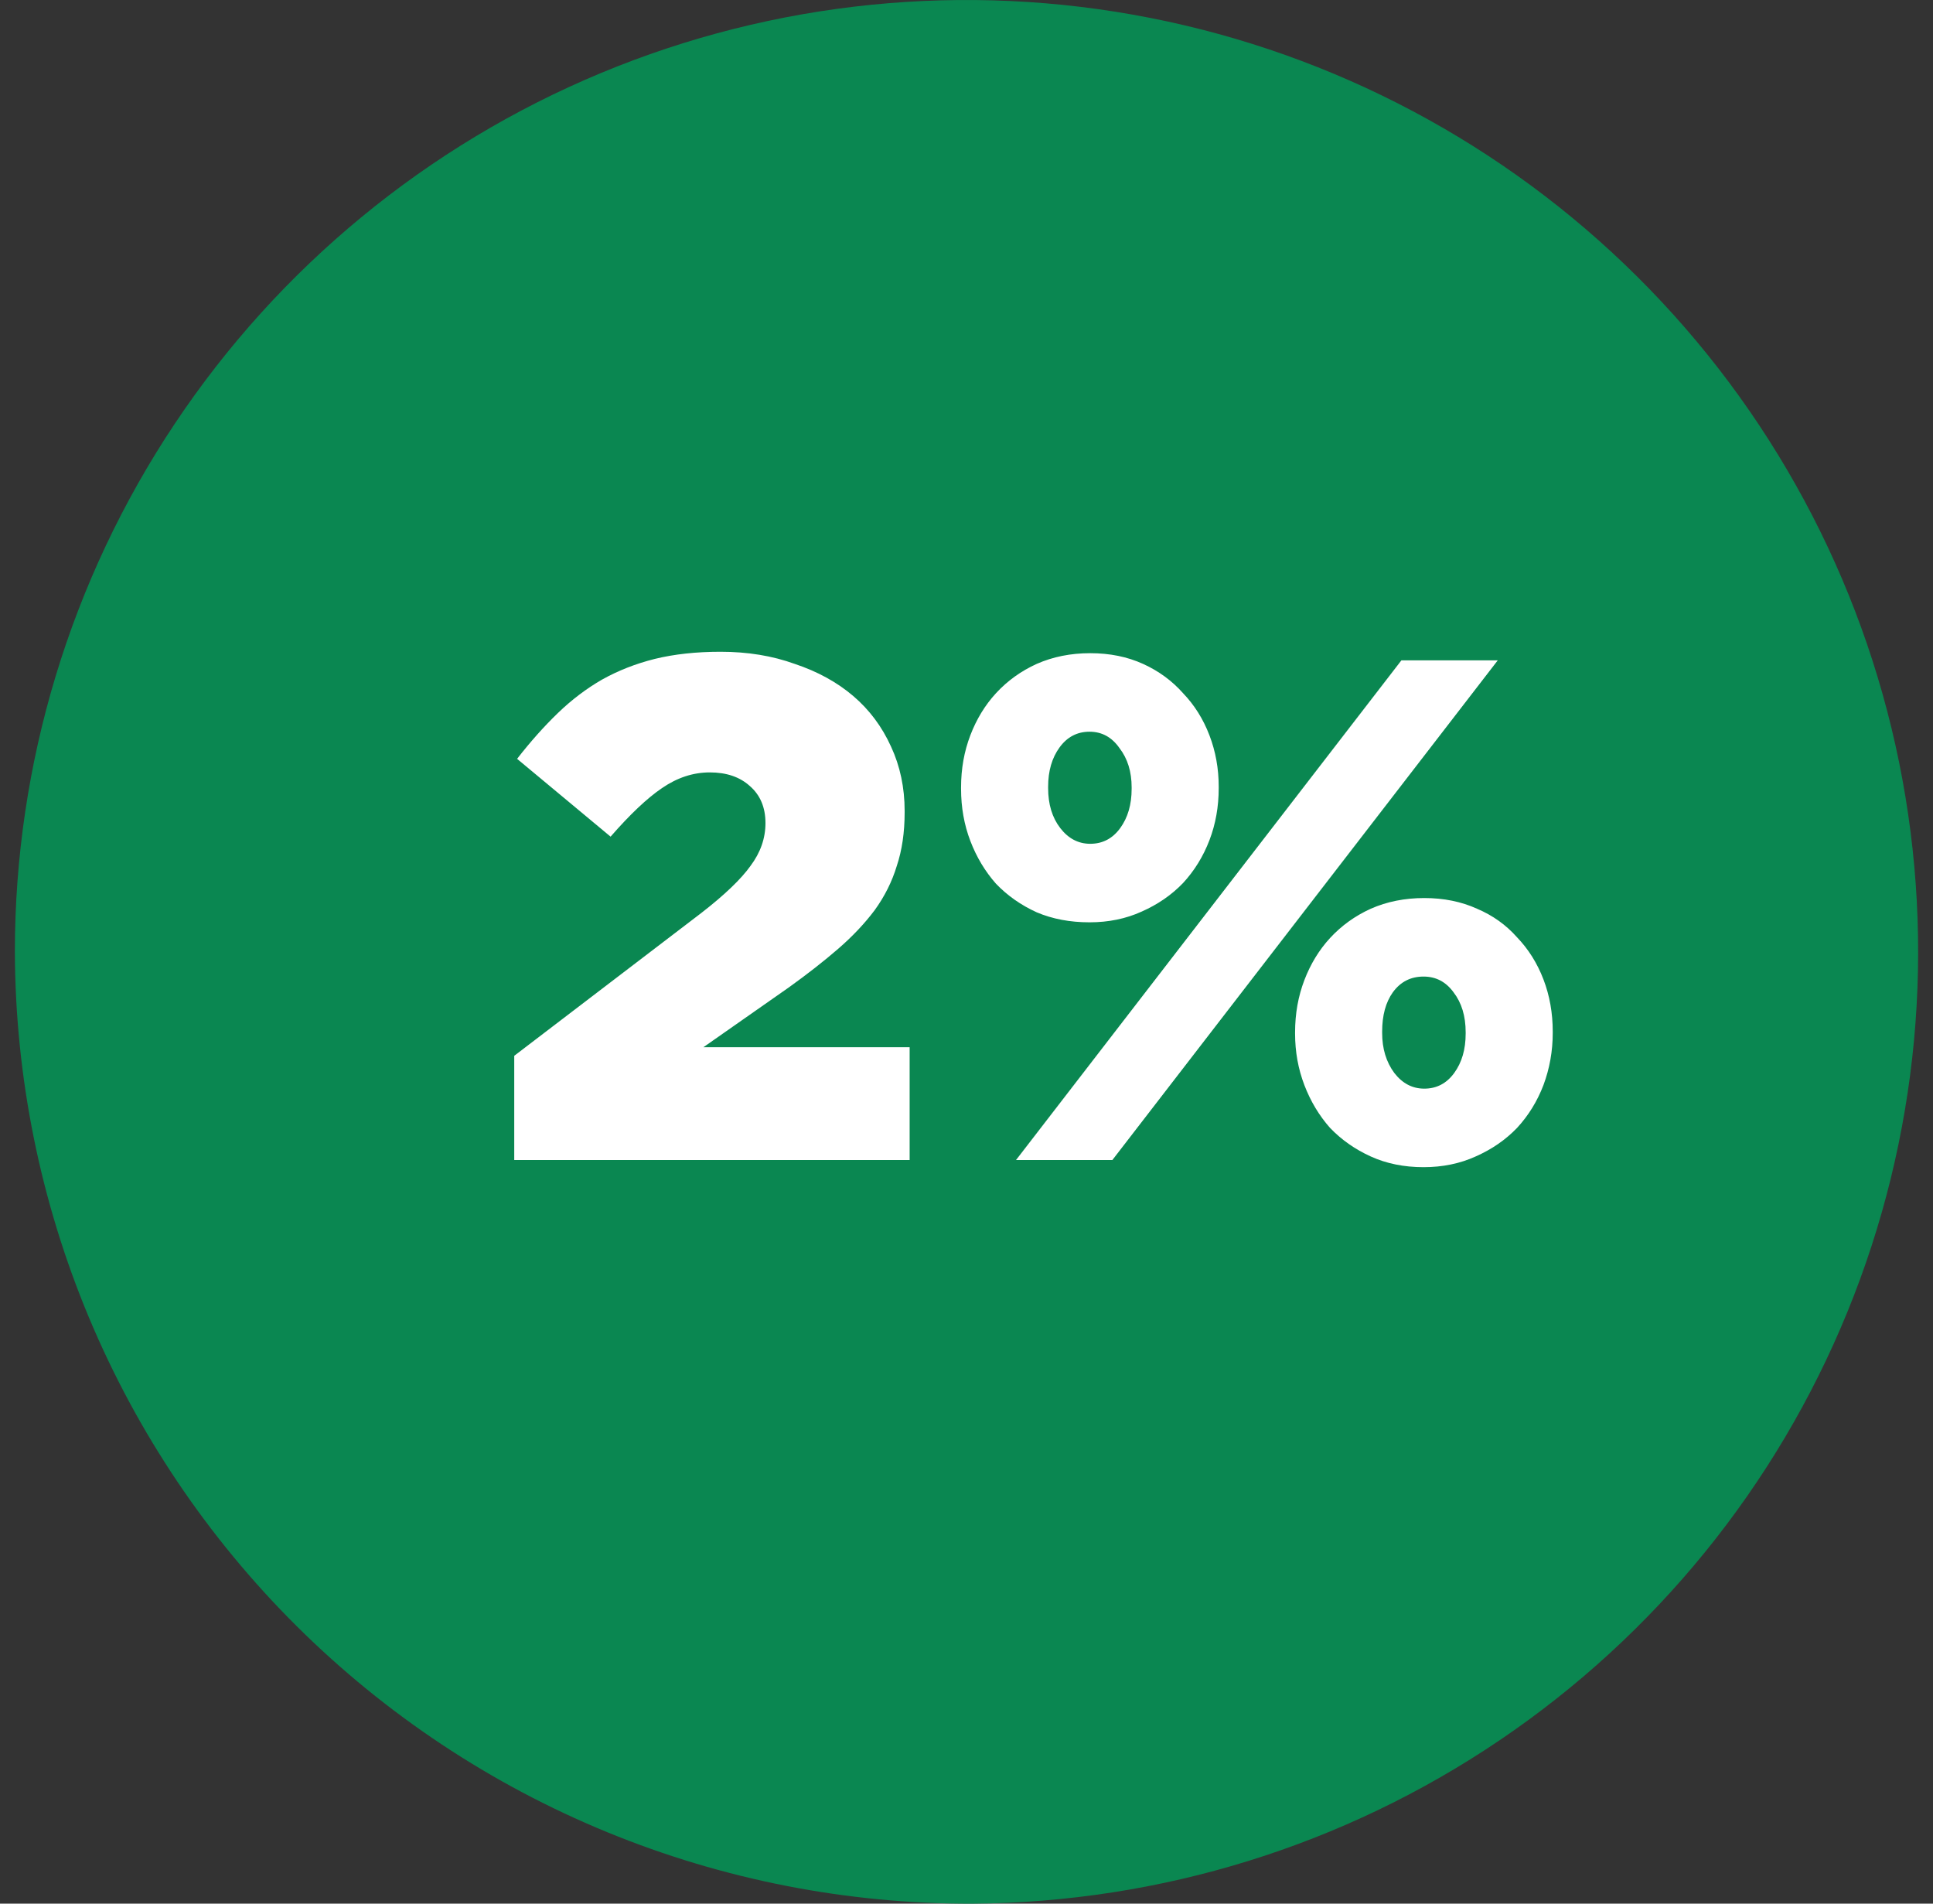
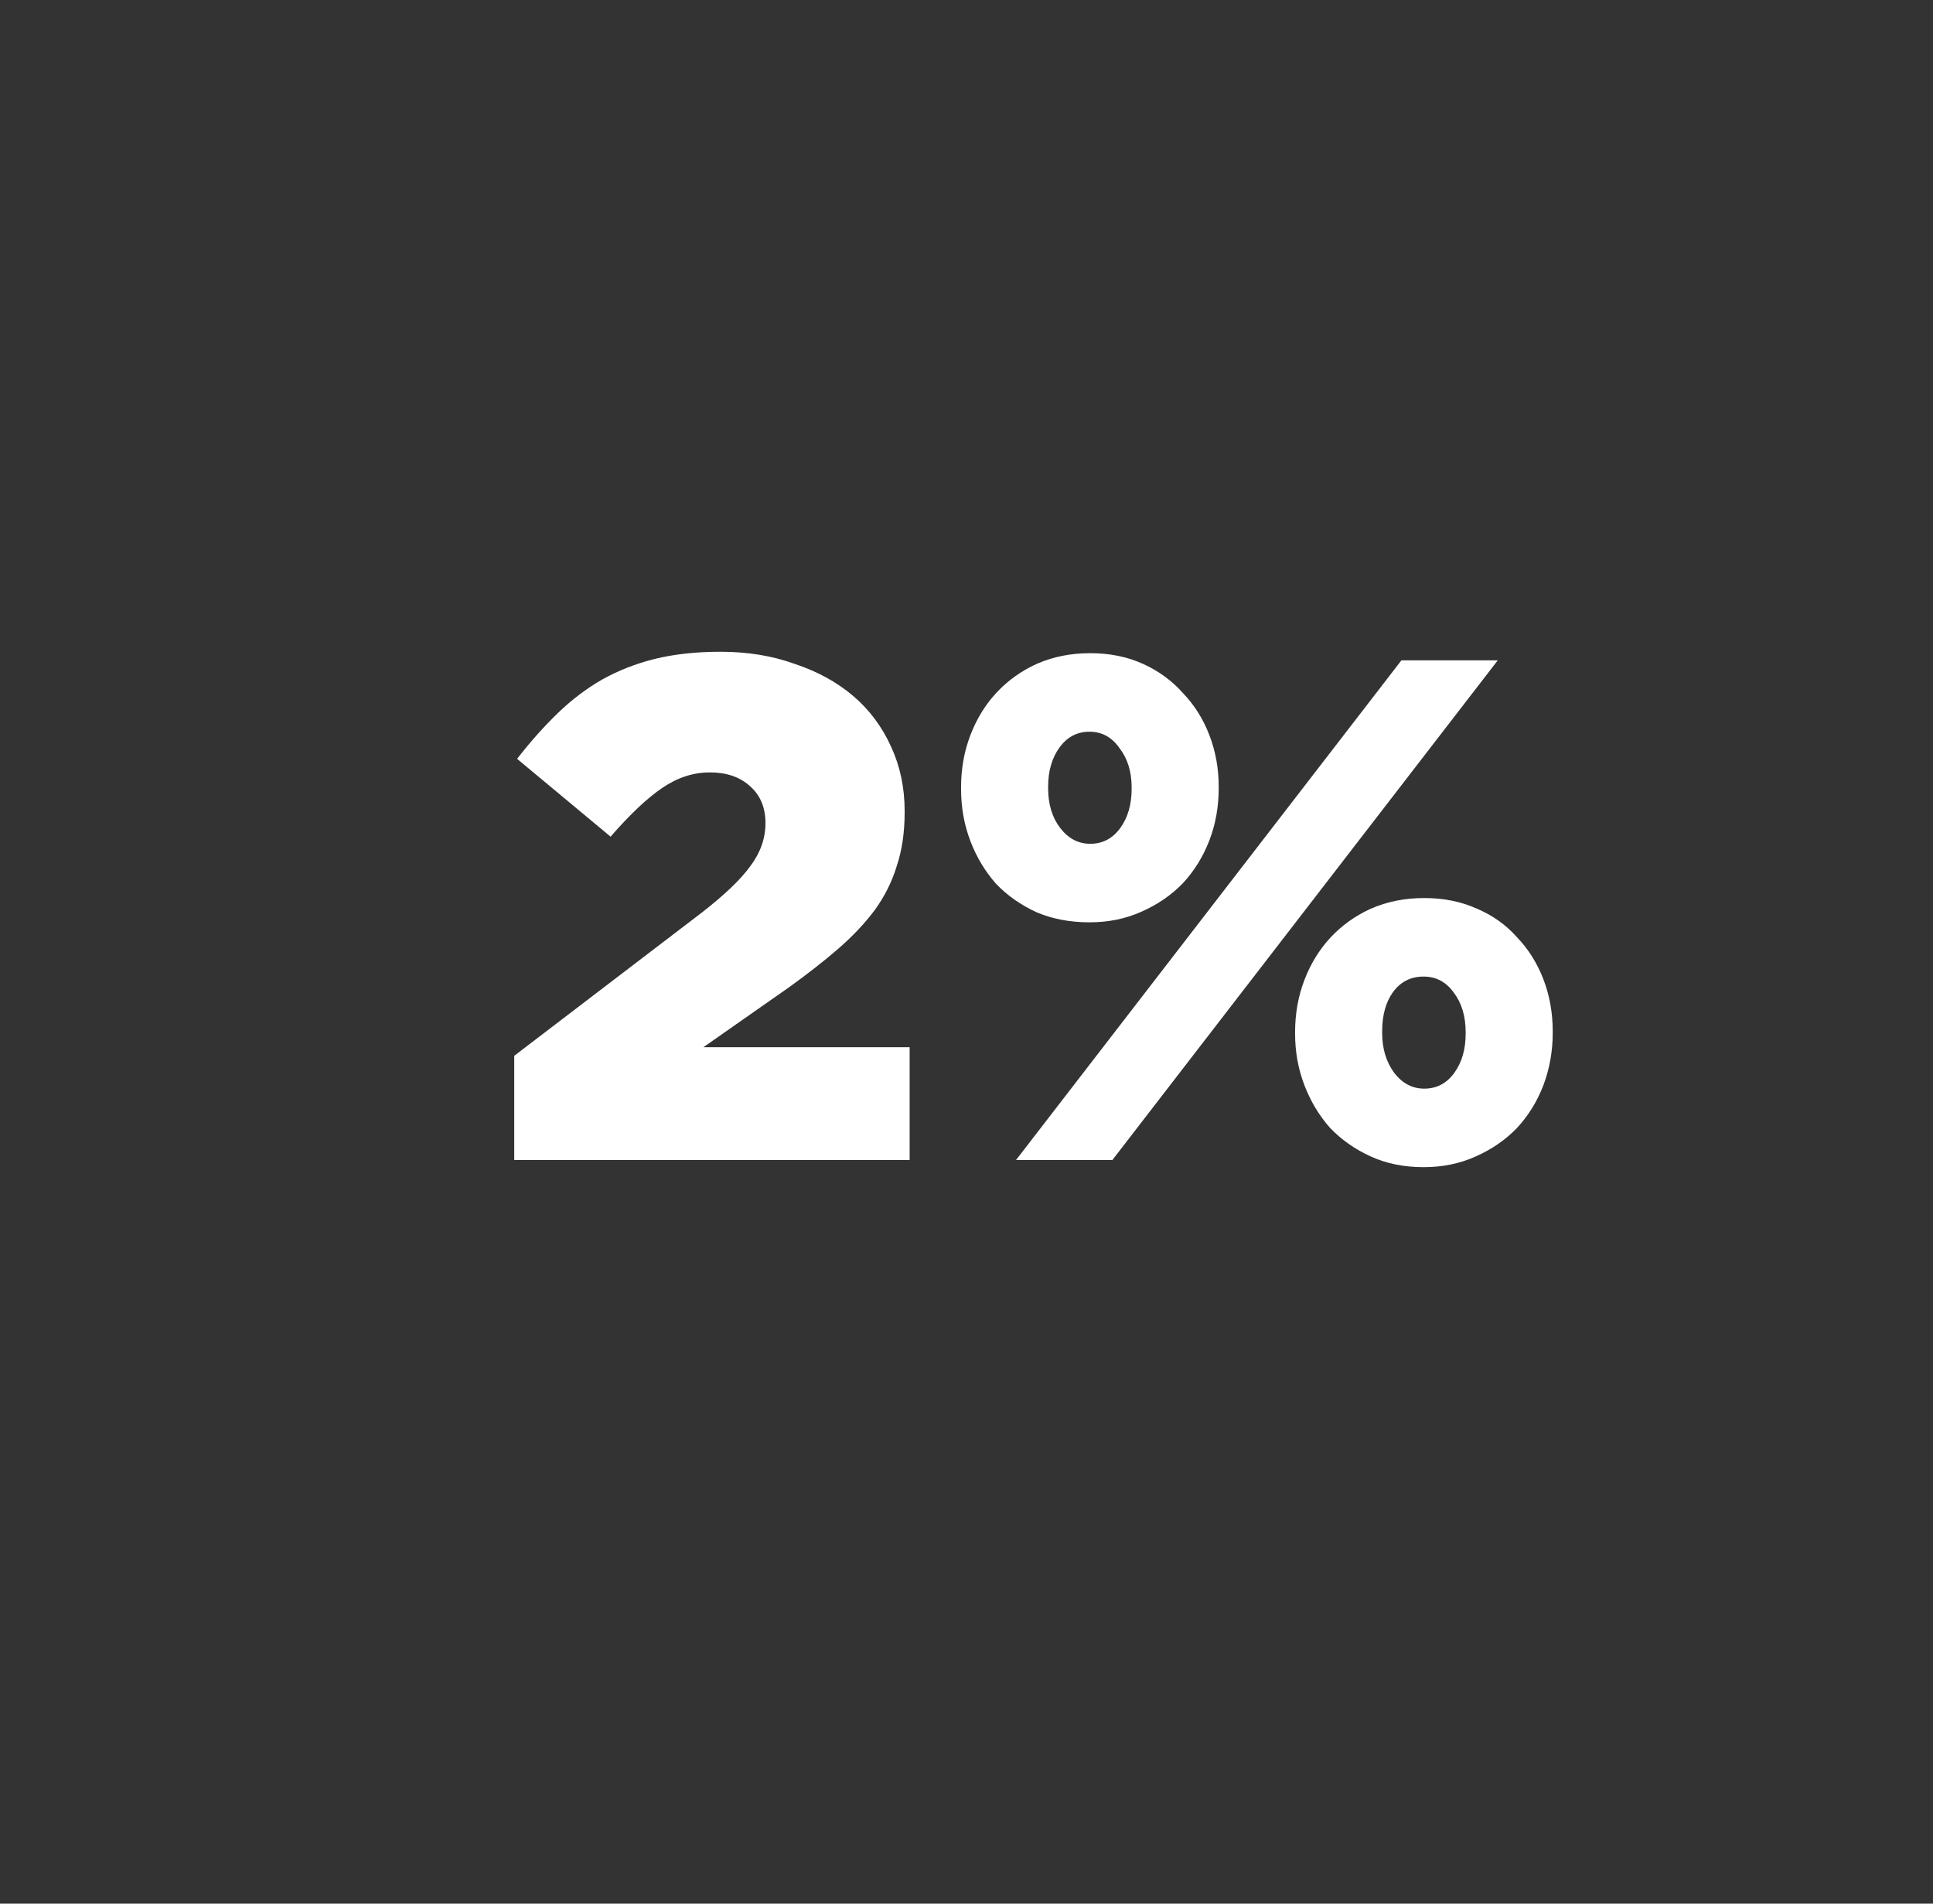
<svg xmlns="http://www.w3.org/2000/svg" width="65" height="64" viewBox="0 0 65 64" fill="none">
  <rect x="0" y="0" width="65" height="64" fill="#333333" stroke="none" />
-   <path d="M32.709 64C39.029 63.959 45.195 62.047 50.43 58.505C55.665 54.964 59.734 49.952 62.124 44.101C64.514 38.25 65.118 31.823 63.86 25.629C62.601 19.436 59.537 13.753 55.053 9.299C50.57 4.844 44.868 1.817 38.666 0.6C32.464 -0.618 26.041 0.028 20.206 2.456C14.371 4.884 9.385 8.986 5.878 14.244C2.371 19.502 0.5 25.68 0.5 32C0.514 36.216 1.358 40.388 2.984 44.278C4.61 48.168 6.986 51.7 9.977 54.671C12.968 57.642 16.515 59.996 20.415 61.596C24.316 63.197 28.493 64.014 32.709 64Z" fill="#0A8751" />
  <path d="M17.292 35.496L23.58 30.696C24.364 30.088 24.916 29.56 25.236 29.112C25.572 28.664 25.74 28.184 25.74 27.672C25.74 27.144 25.564 26.728 25.212 26.424C24.876 26.12 24.428 25.968 23.868 25.968C23.308 25.968 22.772 26.144 22.26 26.496C21.764 26.832 21.188 27.376 20.532 28.128L17.388 25.512C17.836 24.936 18.292 24.424 18.756 23.976C19.22 23.528 19.716 23.152 20.244 22.848C20.788 22.544 21.38 22.312 22.02 22.152C22.676 21.992 23.412 21.912 24.228 21.912C25.14 21.912 25.972 22.048 26.724 22.32C27.492 22.576 28.148 22.936 28.692 23.4C29.236 23.864 29.66 24.432 29.964 25.104C30.268 25.76 30.42 26.48 30.42 27.264V27.312C30.42 27.984 30.332 28.584 30.156 29.112C29.996 29.64 29.748 30.136 29.412 30.6C29.076 31.048 28.668 31.48 28.188 31.896C27.708 32.312 27.156 32.744 26.532 33.192L23.652 35.208H30.588V39H17.292V35.496ZM47.893 36.6C48.309 36.6 48.645 36.424 48.901 36.072C49.157 35.72 49.285 35.28 49.285 34.752V34.704C49.285 34.16 49.149 33.712 48.877 33.36C48.621 33.008 48.285 32.832 47.869 32.832C47.437 32.832 47.093 33.008 46.837 33.36C46.597 33.696 46.477 34.136 46.477 34.68V34.728C46.477 35.256 46.613 35.704 46.885 36.072C47.157 36.424 47.493 36.6 47.893 36.6ZM36.661 28.368C37.077 28.368 37.413 28.192 37.669 27.84C37.925 27.488 38.053 27.048 38.053 26.52V26.472C38.053 25.944 37.917 25.504 37.645 25.152C37.389 24.784 37.053 24.6 36.637 24.6C36.221 24.6 35.885 24.776 35.629 25.128C35.373 25.48 35.245 25.92 35.245 26.448V26.496C35.245 27.04 35.381 27.488 35.653 27.84C35.925 28.192 36.261 28.368 36.661 28.368ZM47.869 39.24C47.213 39.24 46.621 39.12 46.093 38.88C45.565 38.64 45.109 38.32 44.725 37.92C44.357 37.504 44.069 37.024 43.861 36.48C43.653 35.936 43.549 35.36 43.549 34.752V34.704C43.549 34.08 43.653 33.496 43.861 32.952C44.069 32.408 44.357 31.936 44.725 31.536C45.109 31.12 45.565 30.792 46.093 30.552C46.637 30.312 47.237 30.192 47.893 30.192C48.549 30.192 49.141 30.312 49.669 30.552C50.197 30.776 50.645 31.096 51.013 31.512C51.397 31.912 51.693 32.384 51.901 32.928C52.109 33.472 52.213 34.056 52.213 34.68V34.728C52.213 35.336 52.109 35.92 51.901 36.48C51.693 37.024 51.397 37.504 51.013 37.92C50.629 38.32 50.165 38.64 49.621 38.88C49.093 39.12 48.509 39.24 47.869 39.24ZM47.125 22.2H50.365L37.405 39H34.165L47.125 22.2ZM36.637 31.008C35.981 31.008 35.389 30.896 34.861 30.672C34.333 30.432 33.877 30.112 33.493 29.712C33.125 29.296 32.837 28.816 32.629 28.272C32.421 27.728 32.317 27.144 32.317 26.52V26.472C32.317 25.848 32.421 25.264 32.629 24.72C32.837 24.176 33.125 23.704 33.493 23.304C33.877 22.888 34.333 22.56 34.861 22.32C35.405 22.08 36.005 21.96 36.661 21.96C37.317 21.96 37.909 22.08 38.437 22.32C38.965 22.56 39.413 22.888 39.781 23.304C40.165 23.704 40.461 24.176 40.669 24.72C40.877 25.264 40.981 25.84 40.981 26.448V26.496C40.981 27.12 40.877 27.704 40.669 28.248C40.461 28.792 40.165 29.272 39.781 29.688C39.397 30.088 38.933 30.408 38.389 30.648C37.861 30.888 37.277 31.008 36.637 31.008Z" fill="white" />
</svg>